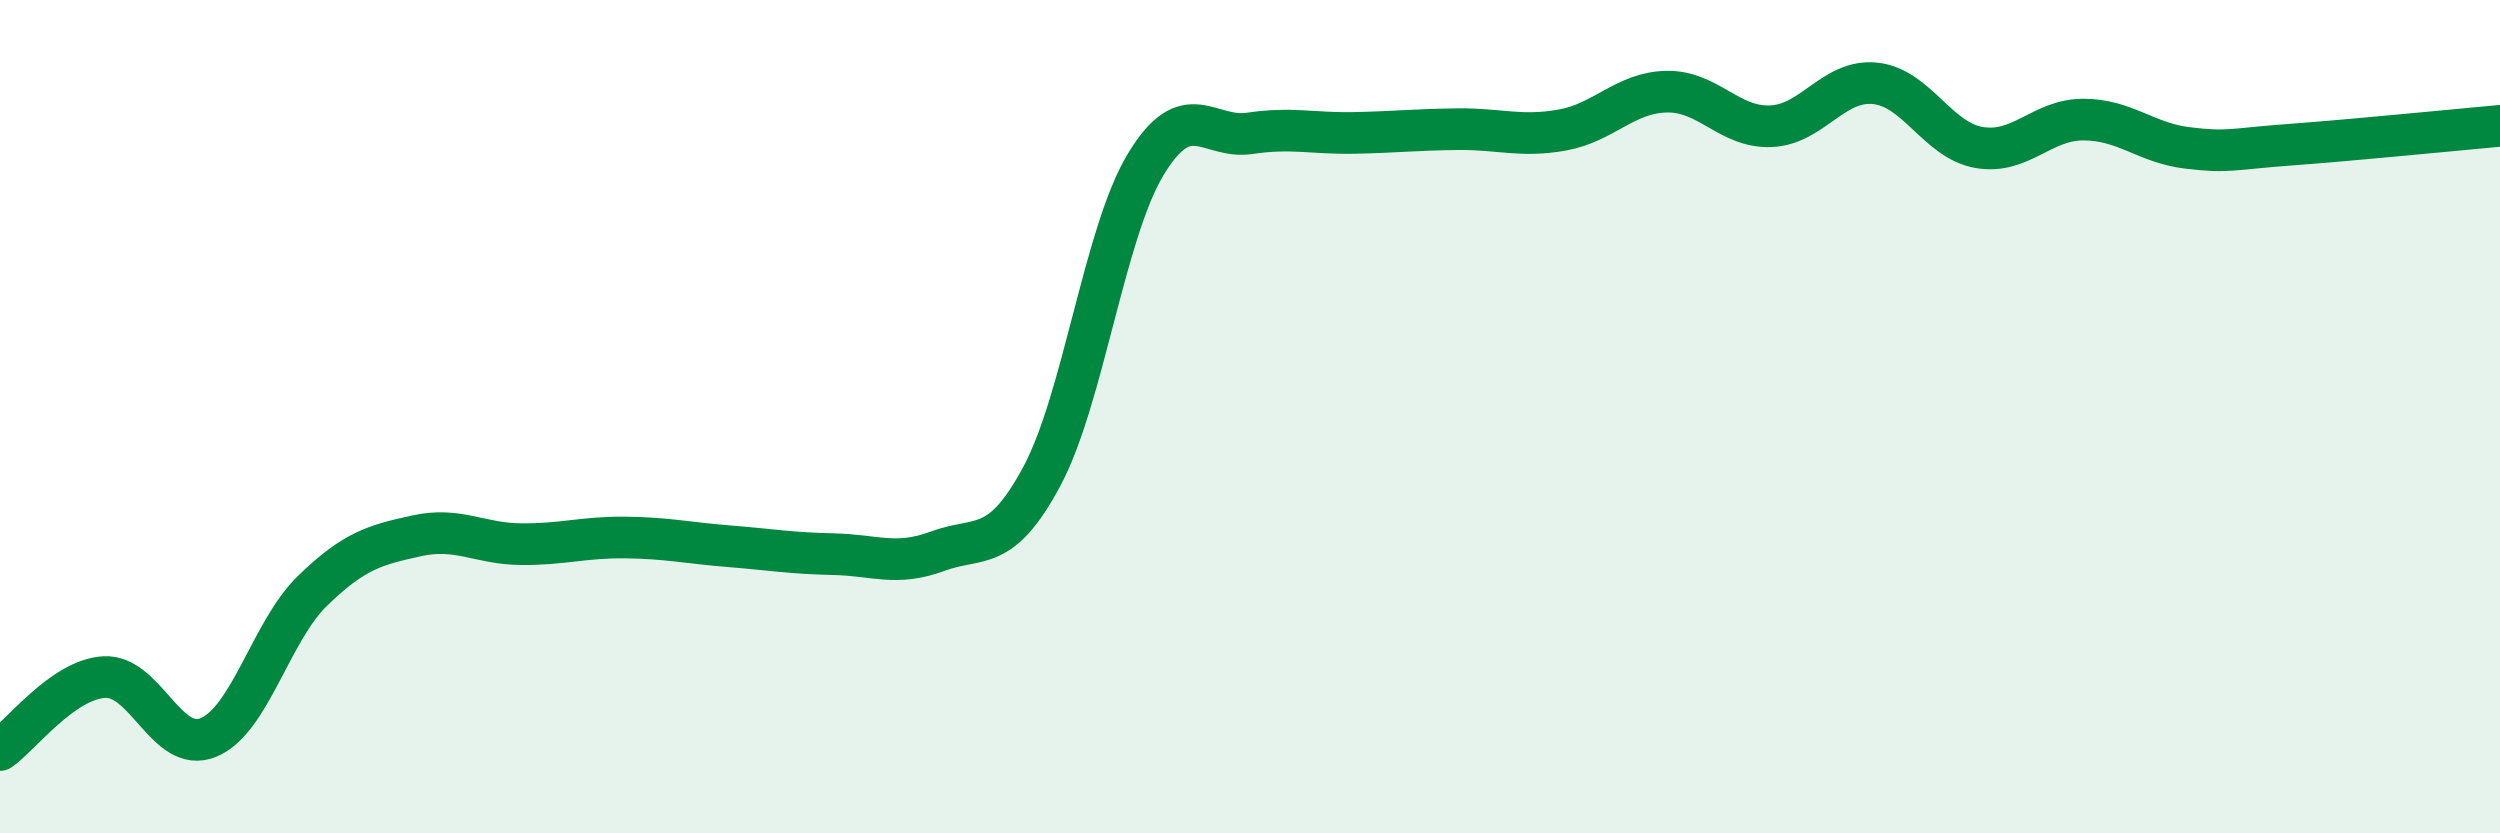
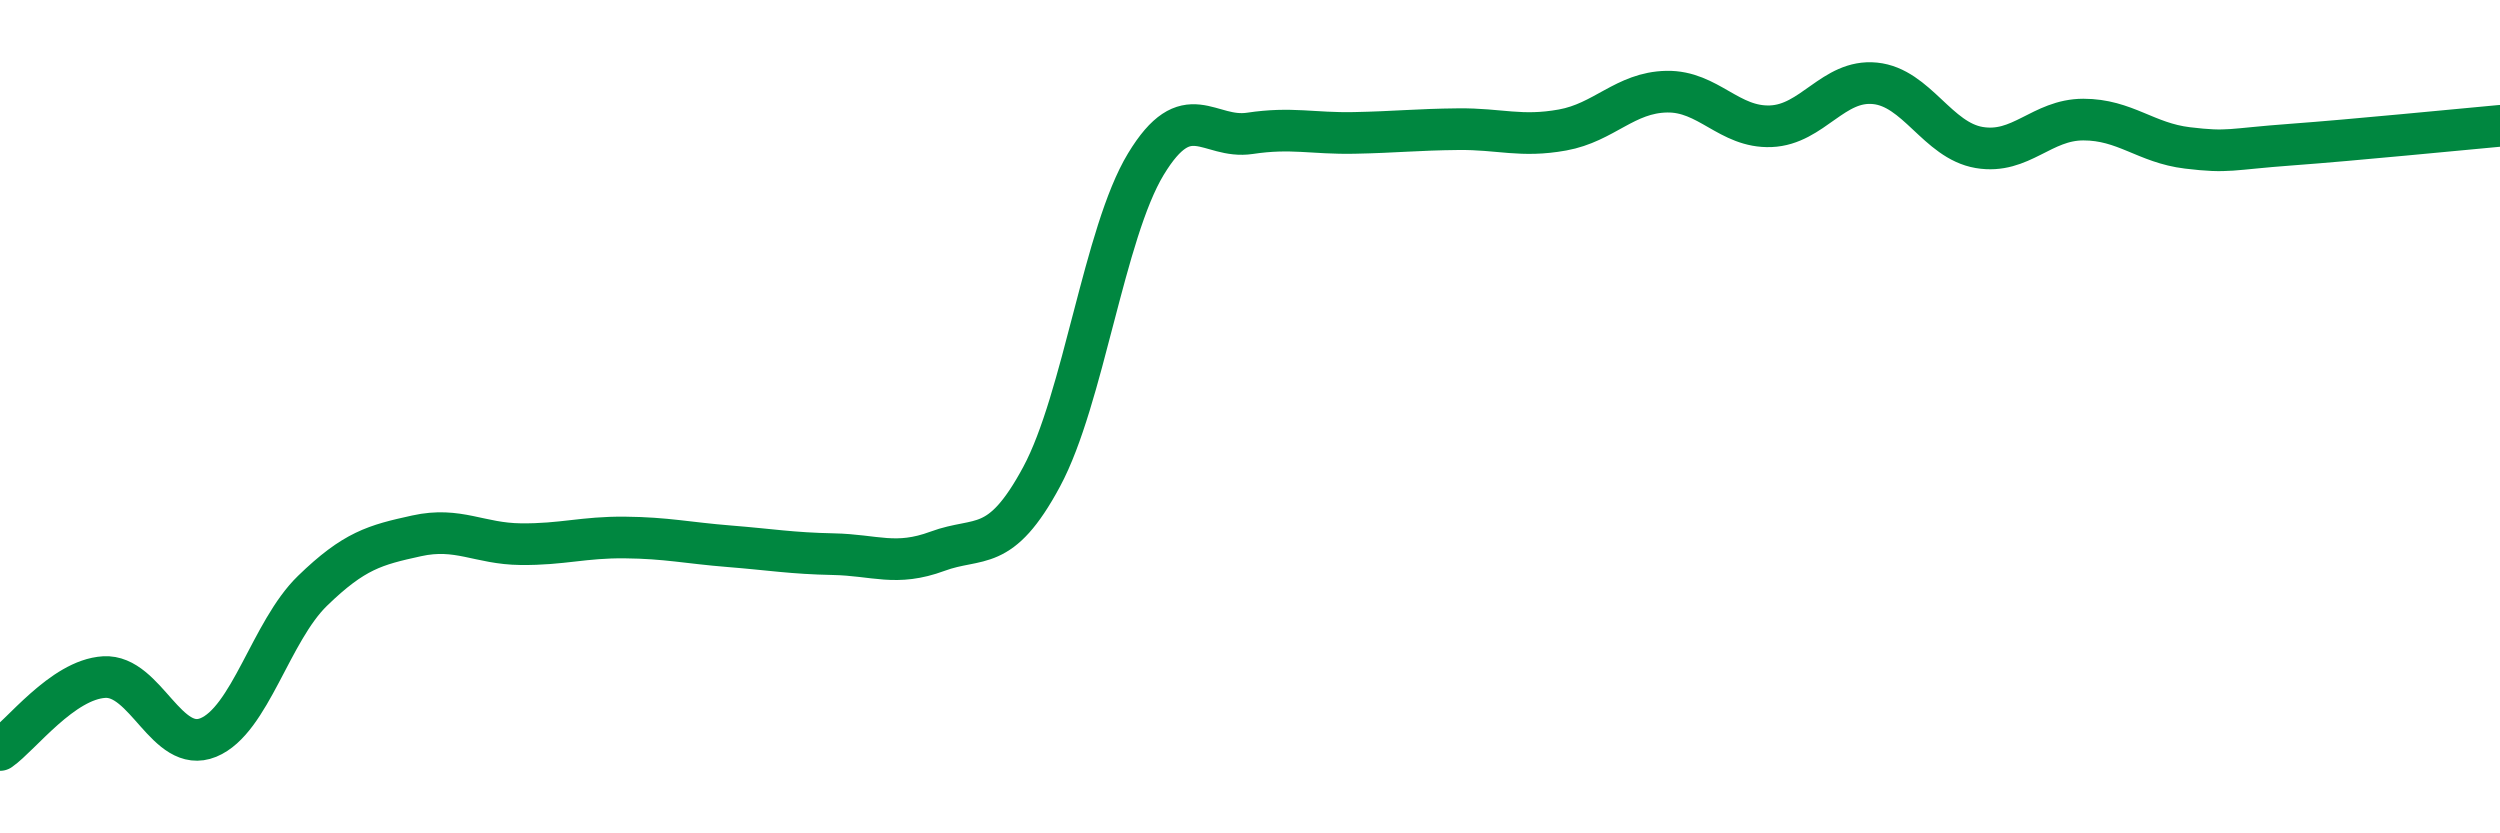
<svg xmlns="http://www.w3.org/2000/svg" width="60" height="20" viewBox="0 0 60 20">
-   <path d="M 0,18 C 0.5,17.65 1.5,16.31 2.5,16.25 C 3.5,16.19 4,18.11 5,17.7 C 6,17.29 6.5,15.15 7.5,14.18 C 8.5,13.21 9,13.08 10,12.86 C 11,12.64 11.5,13.05 12.5,13.06 C 13.5,13.07 14,12.89 15,12.9 C 16,12.91 16.5,13.03 17.5,13.11 C 18.5,13.19 19,13.28 20,13.3 C 21,13.32 21.5,13.6 22.5,13.23 C 23.5,12.86 24,13.3 25,11.44 C 26,9.58 26.5,5.59 27.5,3.94 C 28.5,2.29 29,3.35 30,3.2 C 31,3.05 31.5,3.21 32.5,3.19 C 33.5,3.17 34,3.11 35,3.1 C 36,3.09 36.5,3.3 37.5,3.12 C 38.5,2.94 39,2.22 40,2.2 C 41,2.18 41.5,3.07 42.5,3.03 C 43.5,2.99 44,1.9 45,2 C 46,2.1 46.5,3.37 47.5,3.54 C 48.5,3.71 49,2.87 50,2.87 C 51,2.87 51.5,3.43 52.5,3.55 C 53.5,3.67 53.5,3.58 55,3.47 C 56.5,3.36 59,3.11 60,3.02L60 20L0 20Z" fill="#008740" opacity="0.1" stroke-linecap="round" stroke-linejoin="round" />
  <path d="M 0,18 C 0.5,17.65 1.5,16.31 2.5,16.25 C 3.5,16.19 4,18.11 5,17.7 C 6,17.29 6.5,15.15 7.5,14.18 C 8.5,13.21 9,13.08 10,12.86 C 11,12.64 11.5,13.05 12.5,13.06 C 13.5,13.07 14,12.89 15,12.9 C 16,12.91 16.5,13.03 17.5,13.11 C 18.5,13.19 19,13.28 20,13.3 C 21,13.32 21.5,13.6 22.5,13.23 C 23.5,12.86 24,13.3 25,11.44 C 26,9.58 26.5,5.59 27.5,3.94 C 28.5,2.29 29,3.35 30,3.2 C 31,3.05 31.5,3.21 32.5,3.19 C 33.5,3.17 34,3.11 35,3.1 C 36,3.09 36.5,3.3 37.5,3.12 C 38.5,2.94 39,2.22 40,2.2 C 41,2.18 41.5,3.07 42.5,3.03 C 43.5,2.99 44,1.9 45,2 C 46,2.1 46.5,3.37 47.5,3.54 C 48.5,3.71 49,2.87 50,2.87 C 51,2.87 51.5,3.43 52.5,3.55 C 53.5,3.67 53.5,3.58 55,3.47 C 56.5,3.36 59,3.11 60,3.02" stroke="#008740" stroke-width="1" fill="none" stroke-linecap="round" stroke-linejoin="round" />
</svg>